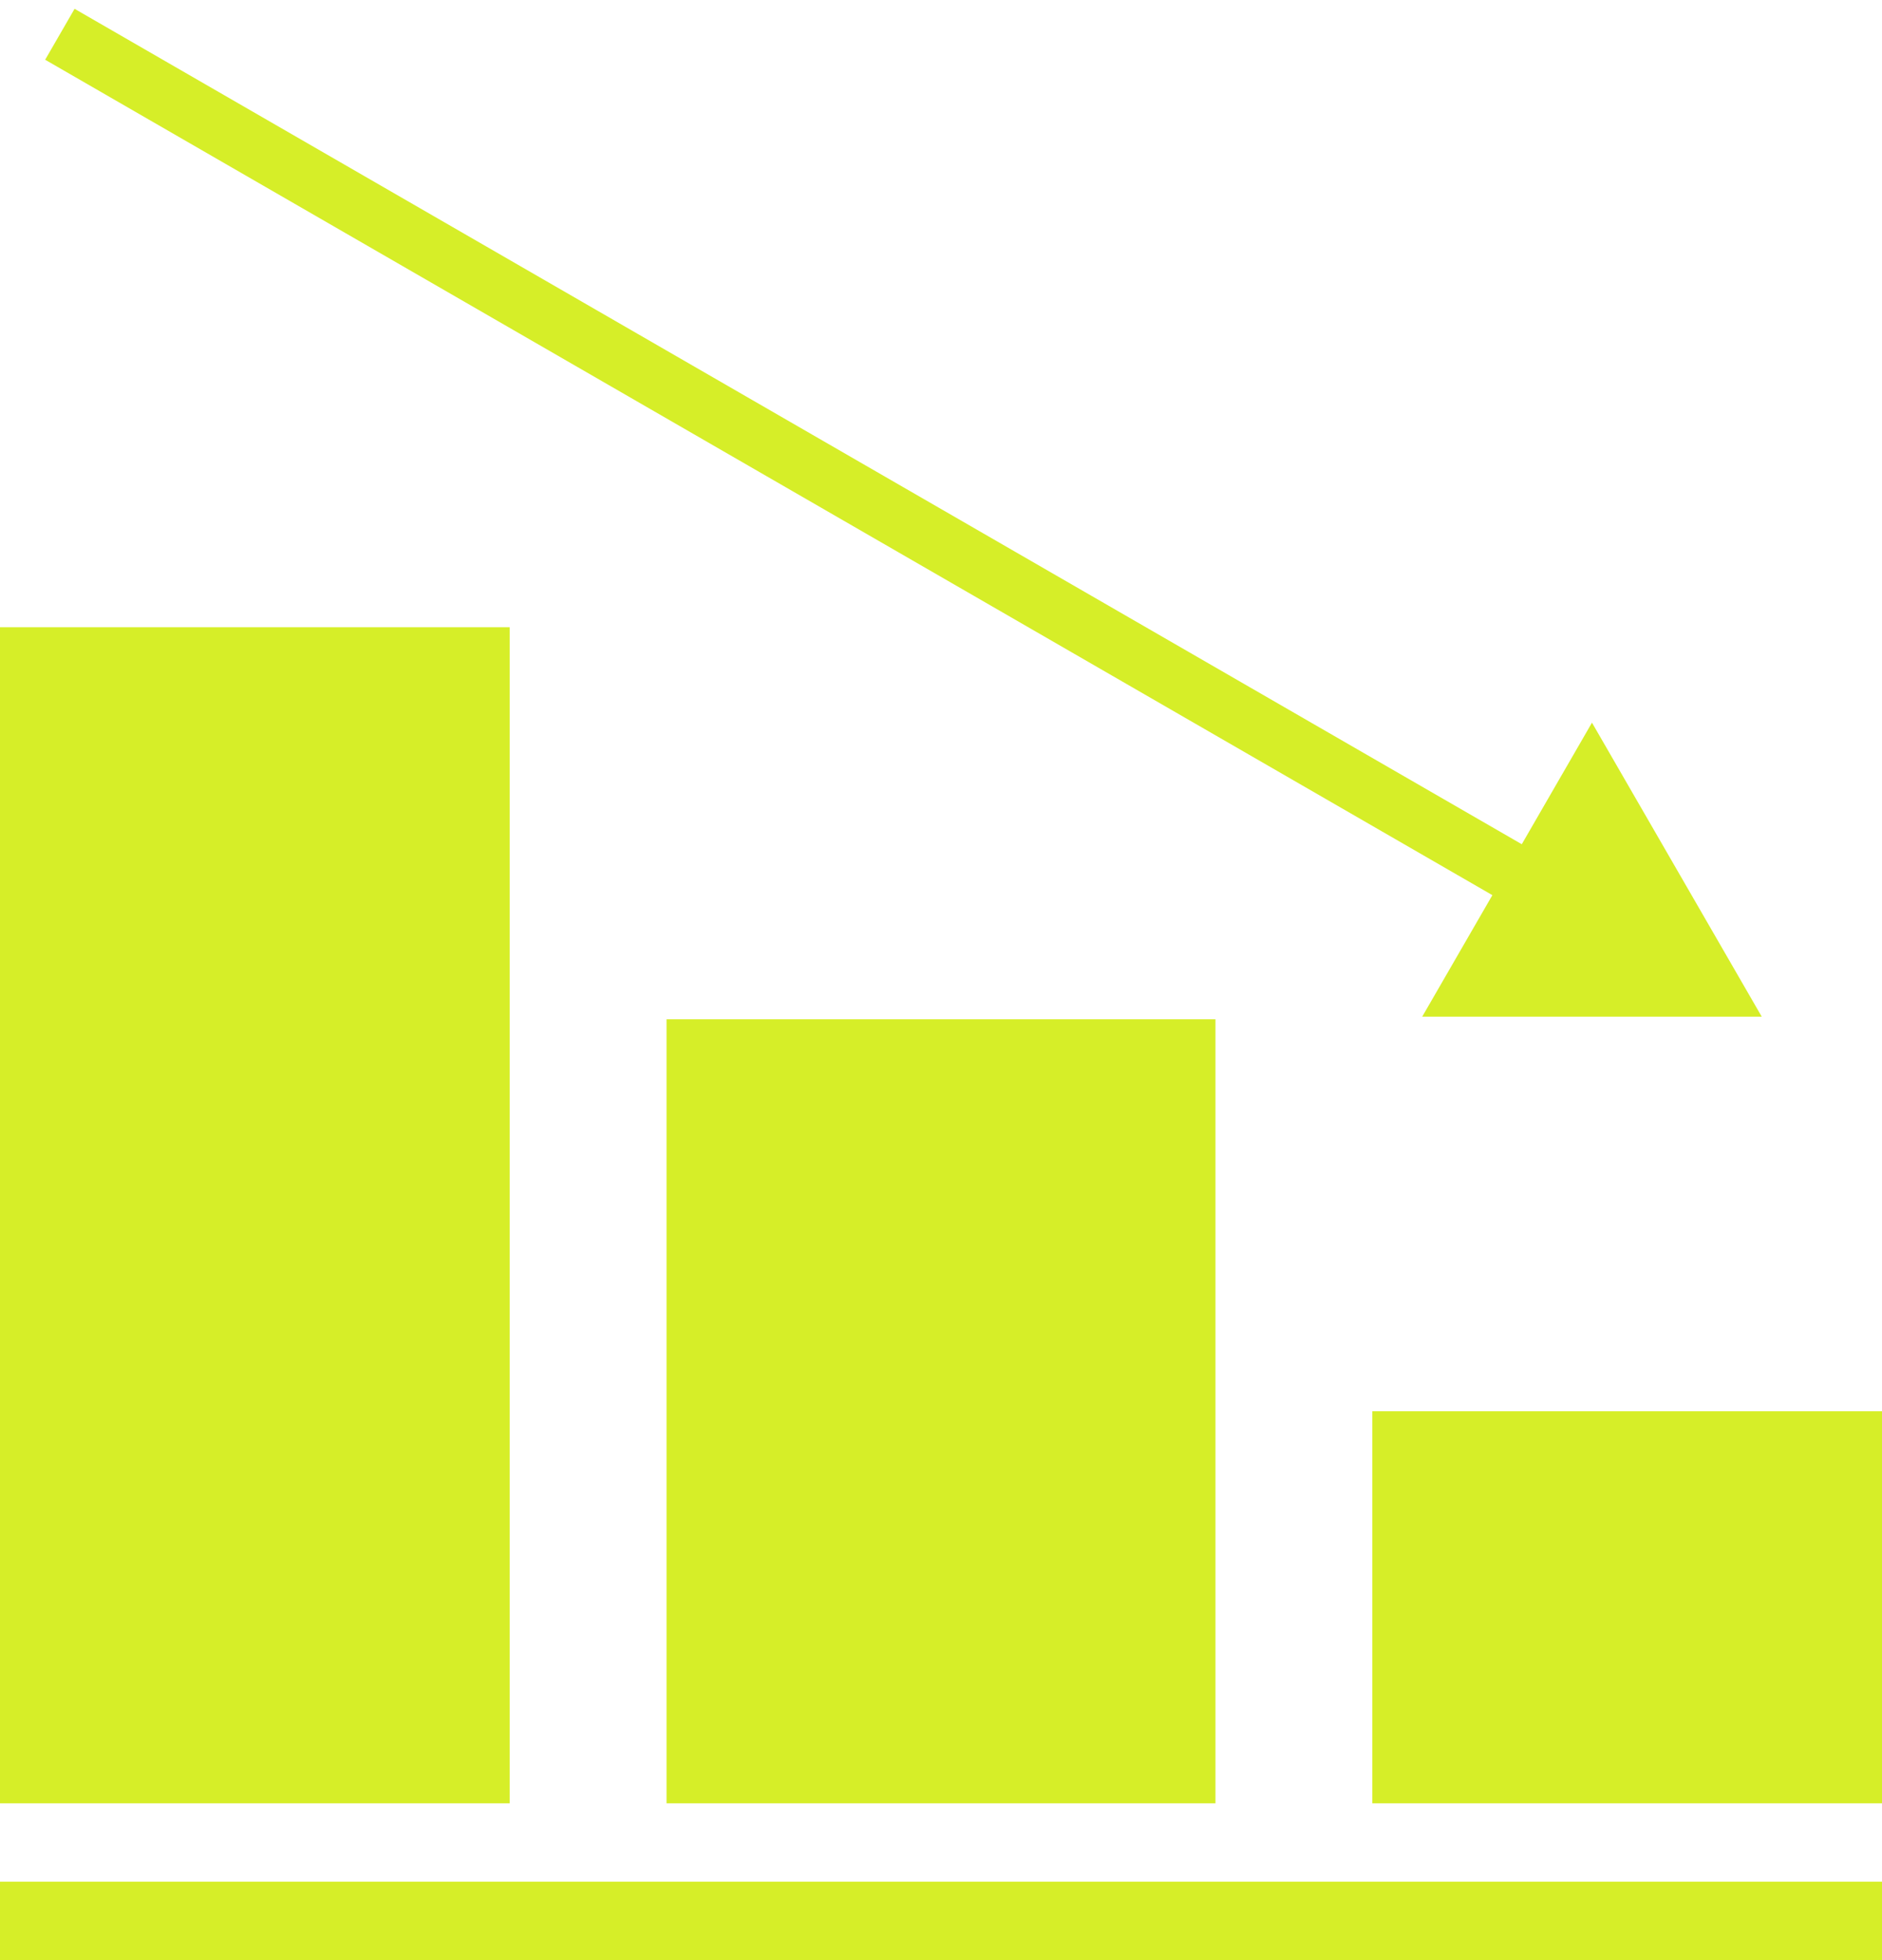
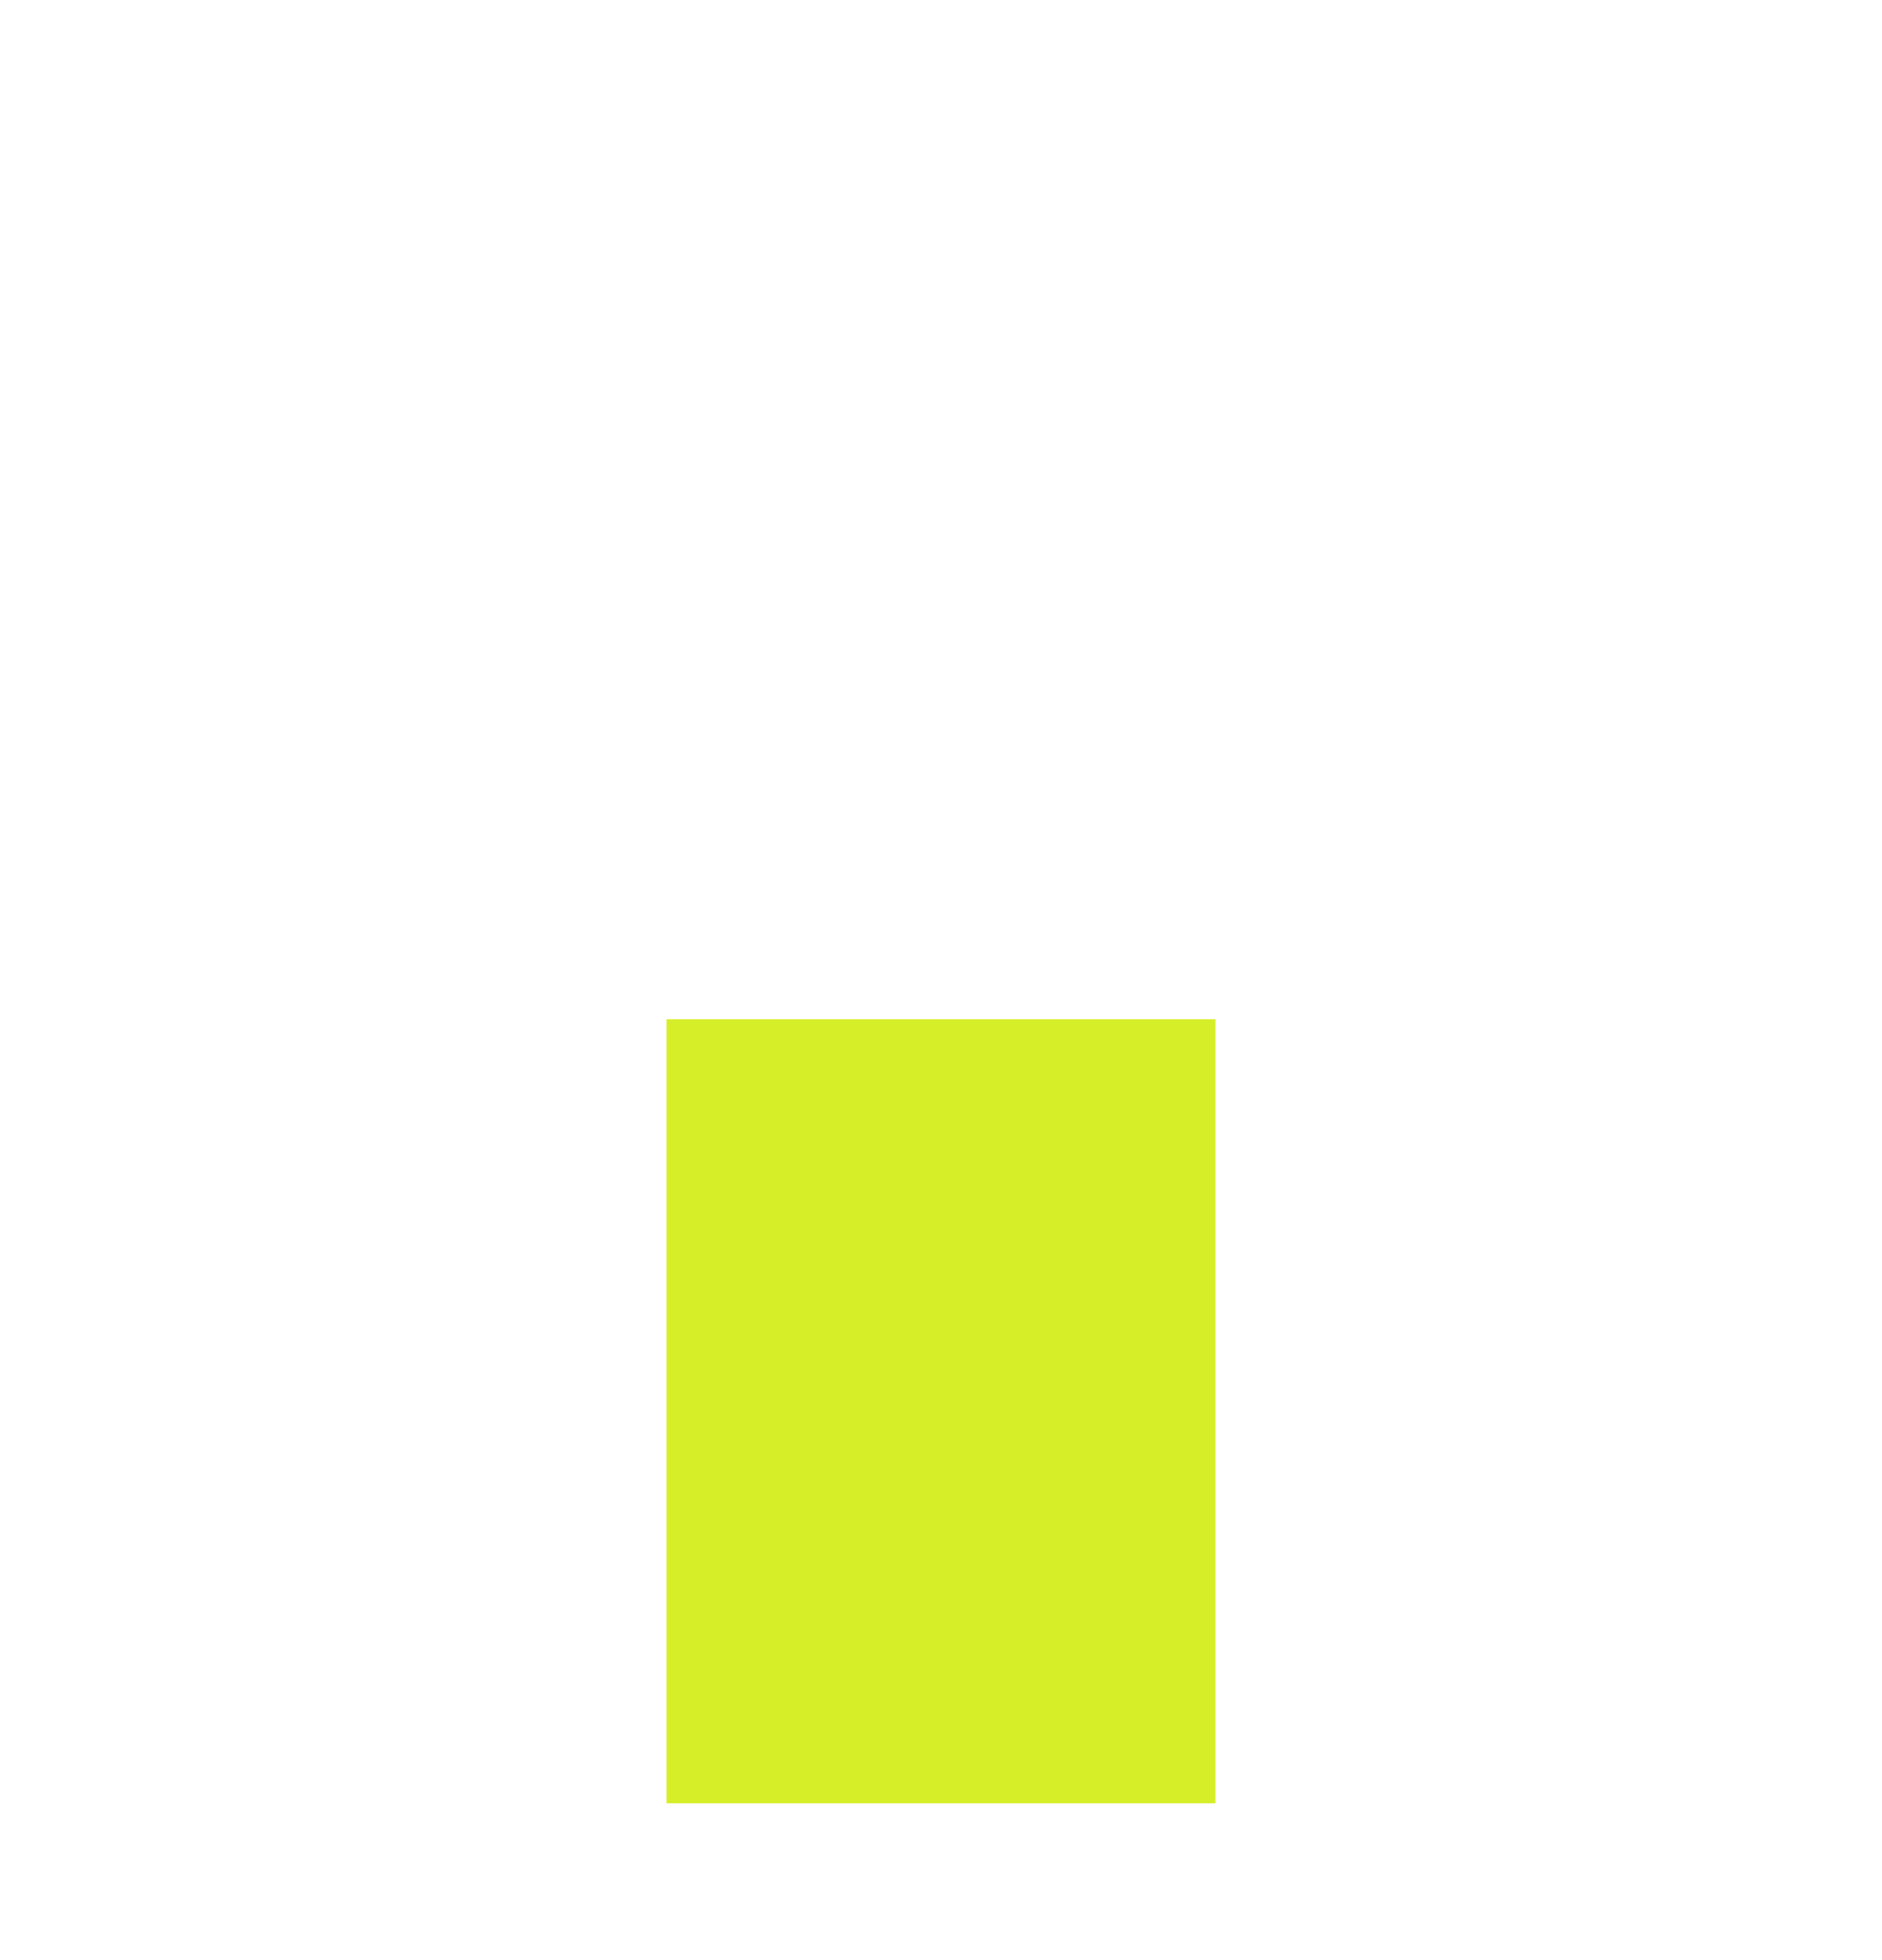
<svg xmlns="http://www.w3.org/2000/svg" width="48" height="50" viewBox="0 0 48 50" fill="none">
-   <rect width="13" height="30" transform="matrix(-1 0 0 1 13 16)" fill="#D6EE28" />
  <rect width="14" height="20" transform="matrix(-1 0 0 1 31 26)" fill="#D6EE28" />
-   <rect width="13" height="10" transform="matrix(-1 0 0 1 48 36)" fill="#D6EE28" />
-   <line y1="-1" x2="48" y2="-1" transform="matrix(-1 0 0 1 48 50)" stroke="#D6EE28" stroke-width="2" />
-   <path d="M44.933 25.934L36.273 25.934L40.603 18.434L44.933 25.934ZM1.902 0.225L39.462 21.91L38.712 23.209L1.152 1.524L1.902 0.225Z" fill="#D6EE28" />
</svg>